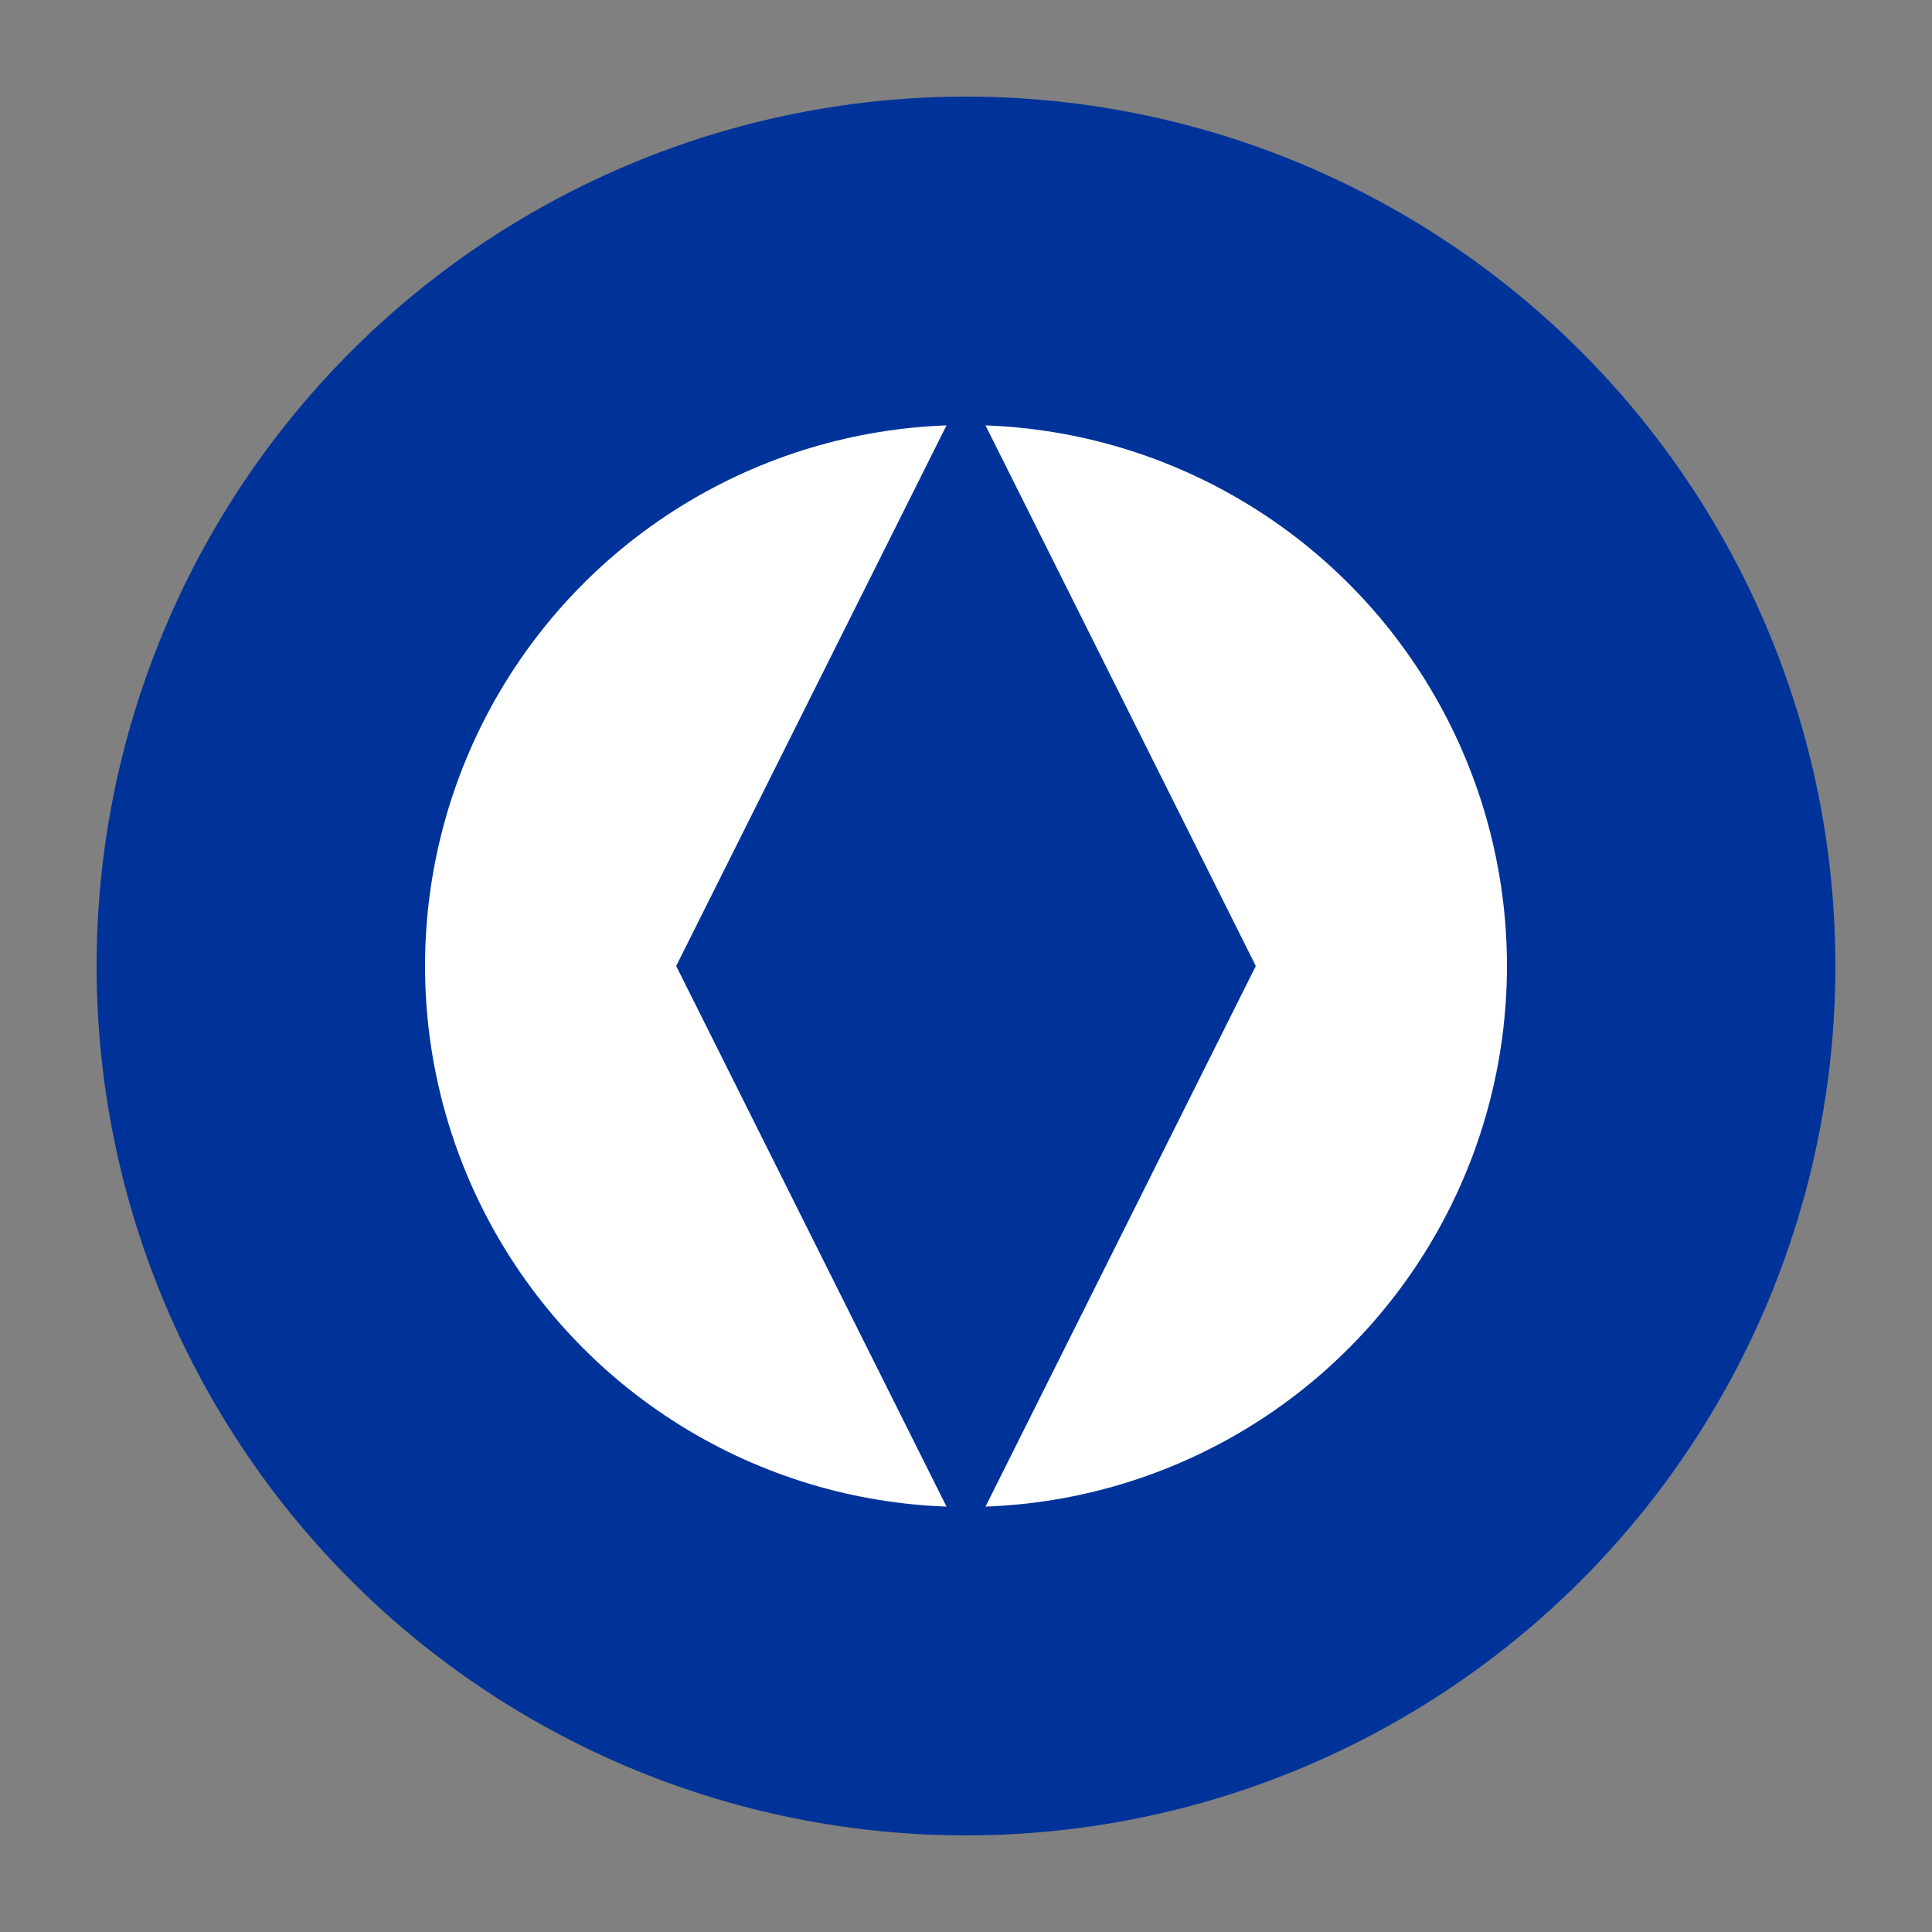
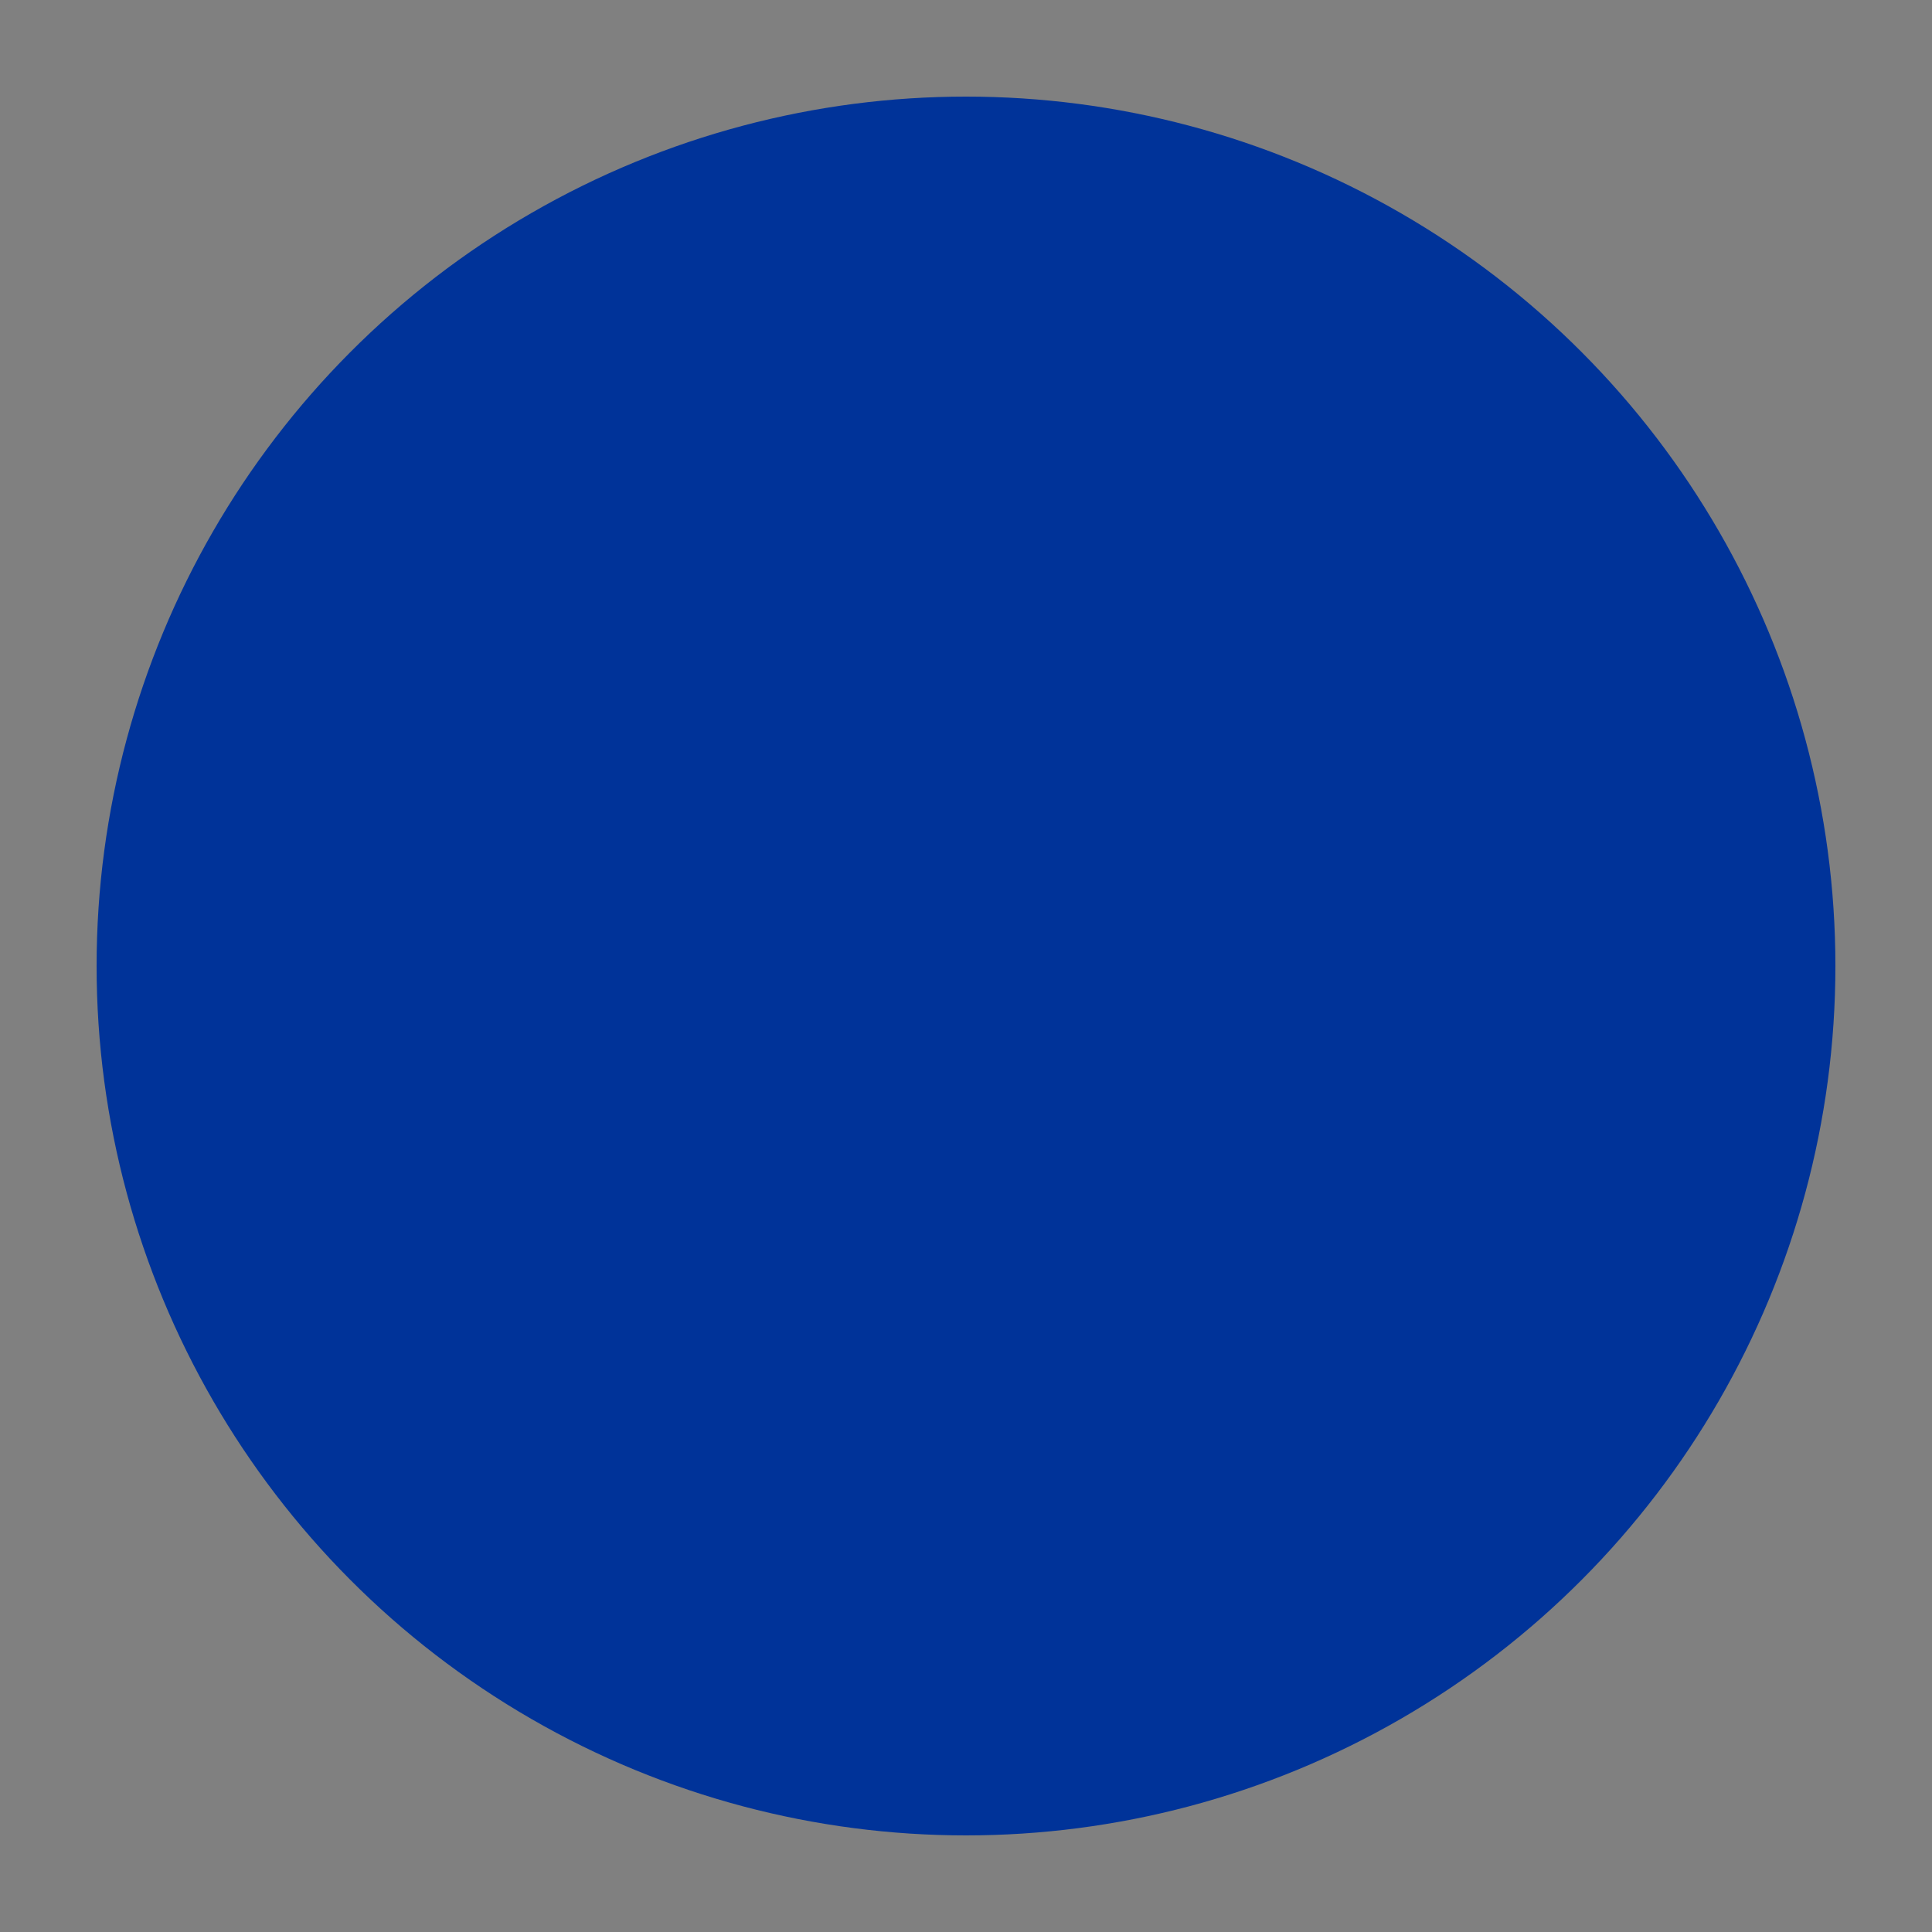
<svg xmlns="http://www.w3.org/2000/svg" viewBox="0 0 100 100" width="120" height="120" aria-label="MindPulse Network logo">
  <rect x="0" y="0" width="100" height="100" fill="#808080" stroke="none" />
  <circle cx="50" cy="50" r="45" fill="#003399" />
-   <circle cx="50" cy="50" r="28" fill="#ffffff" />
-   <path d="M50 20 L65 50 L50 80 L35 50 Z" fill="#003399" />
+   <path d="M50 20 L65 50 L35 50 Z" fill="#003399" />
</svg>